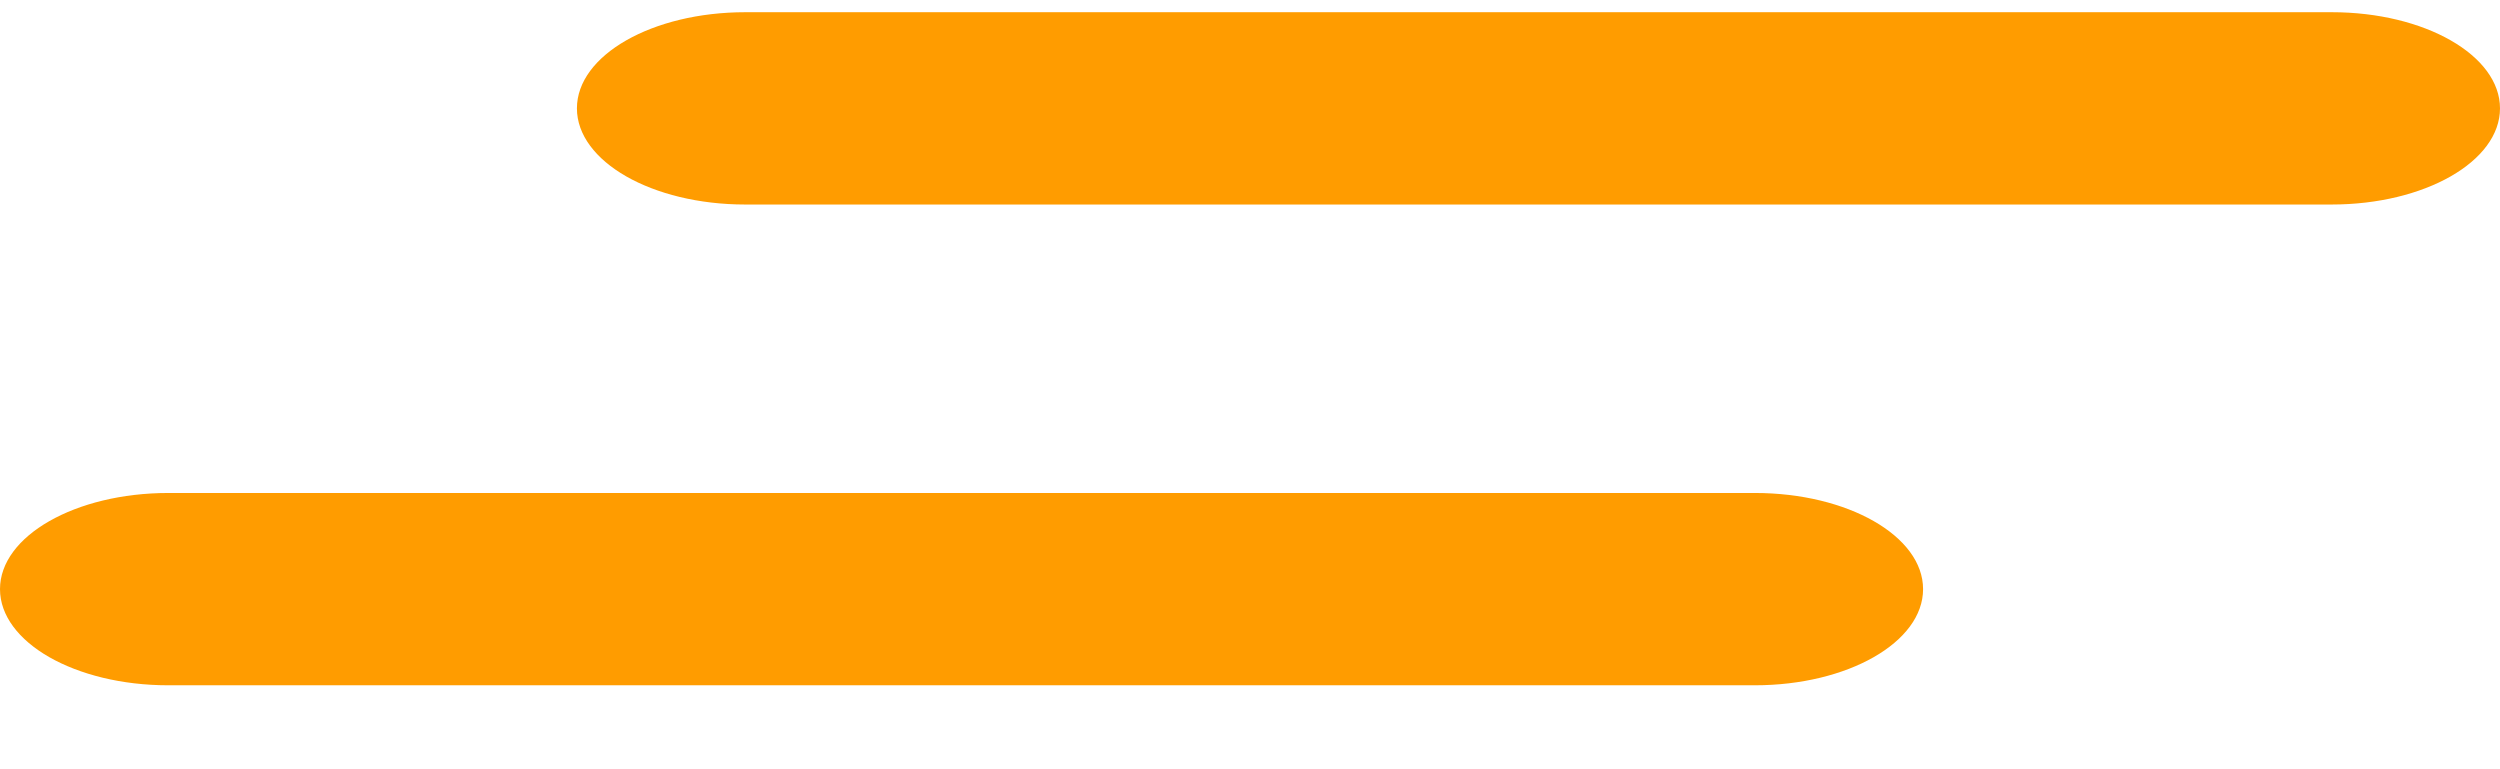
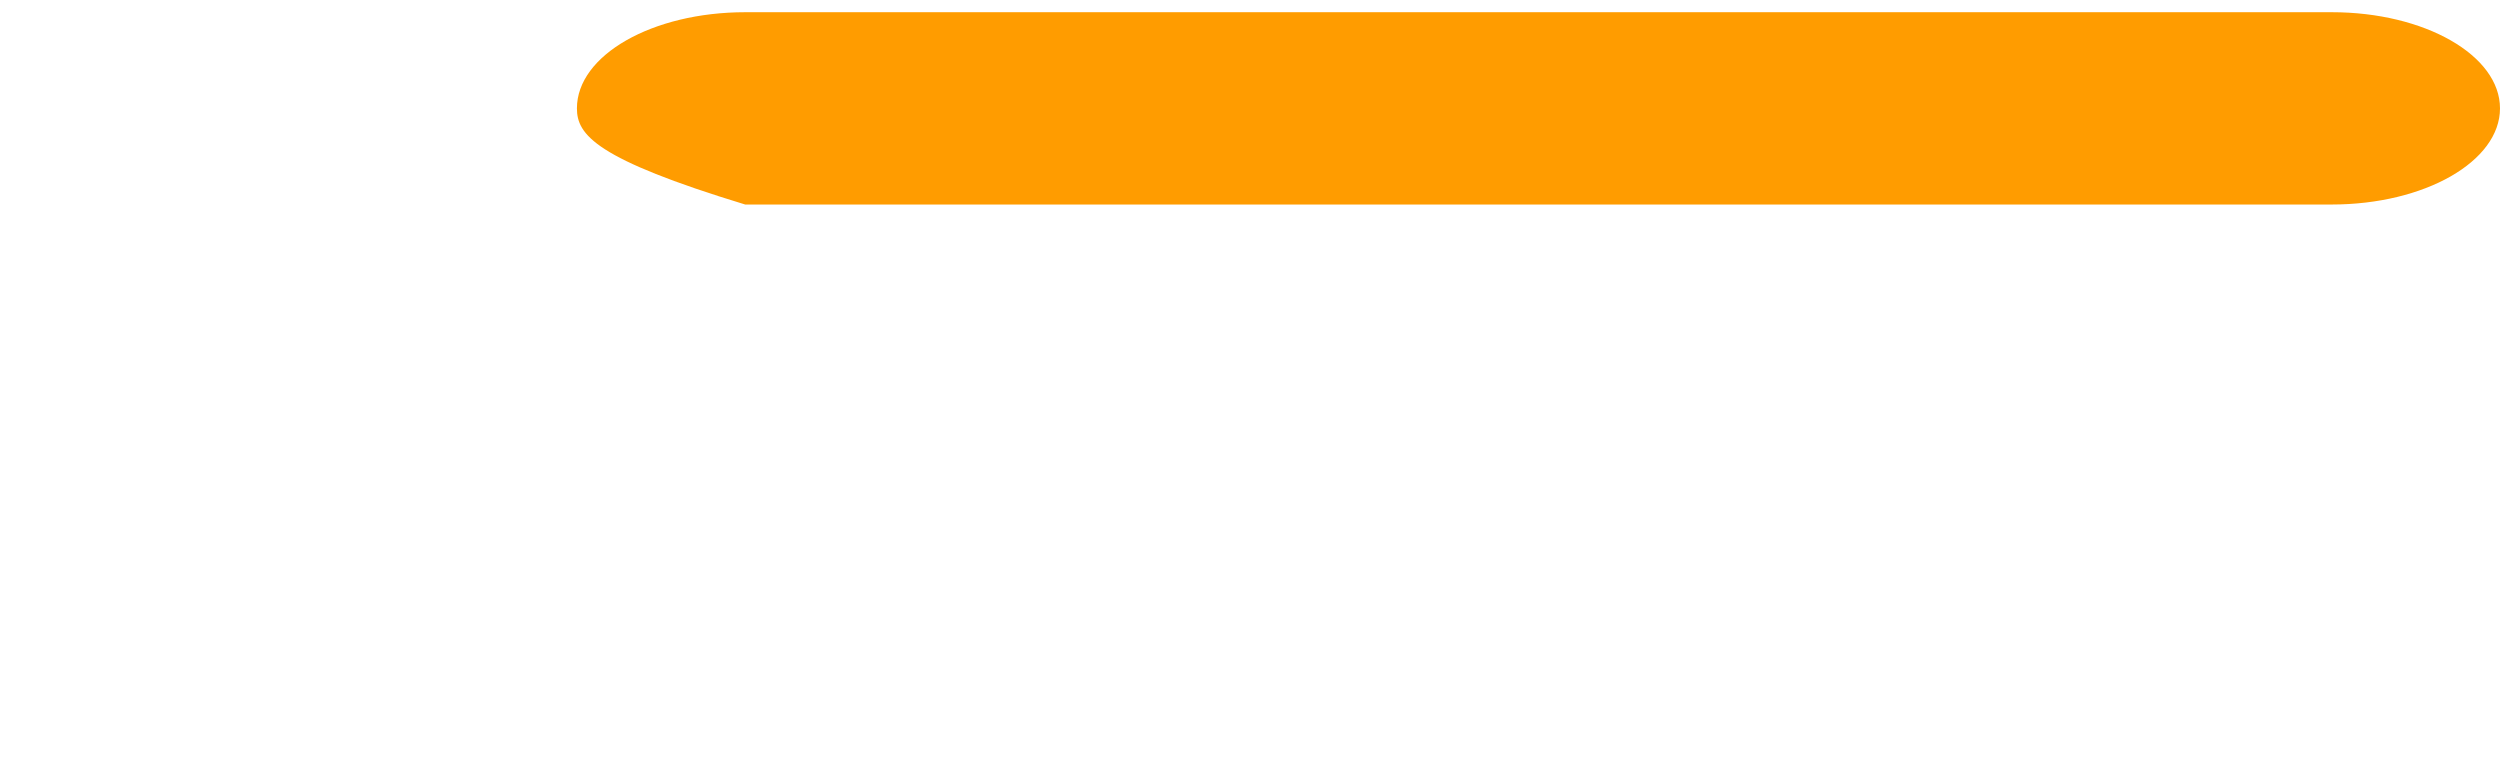
<svg xmlns="http://www.w3.org/2000/svg" width="26" height="8" viewBox="0 0 26 8" fill="none">
-   <path d="M26 1.127C26 1.679 25.217 2.127 24.249 2.127H7.75C7.267 2.127 6.829 2.015 6.512 1.834C6.196 1.653 6 1.403 6 1.127C6 0.575 6.783 0.127 7.751 0.127H24.251C25.217 0.127 26 0.575 26 1.127Z" fill="#FF9C00" />
-   <path d="M20 6.127C20 6.679 19.217 7.127 18.249 7.127H1.75C1.267 7.127 0.829 7.015 0.512 6.834C0.196 6.653 6.53032e-08 6.403 6.53032e-08 6.127C-0 5.575 0.783 5.127 1.751 5.127H18.251C19.217 5.127 20 5.575 20 6.127Z" fill="#FF9C00" />
+   <path d="M26 1.127C26 1.679 25.217 2.127 24.249 2.127H7.75C6.196 1.653 6 1.403 6 1.127C6 0.575 6.783 0.127 7.751 0.127H24.251C25.217 0.127 26 0.575 26 1.127Z" fill="#FF9C00" />
</svg>